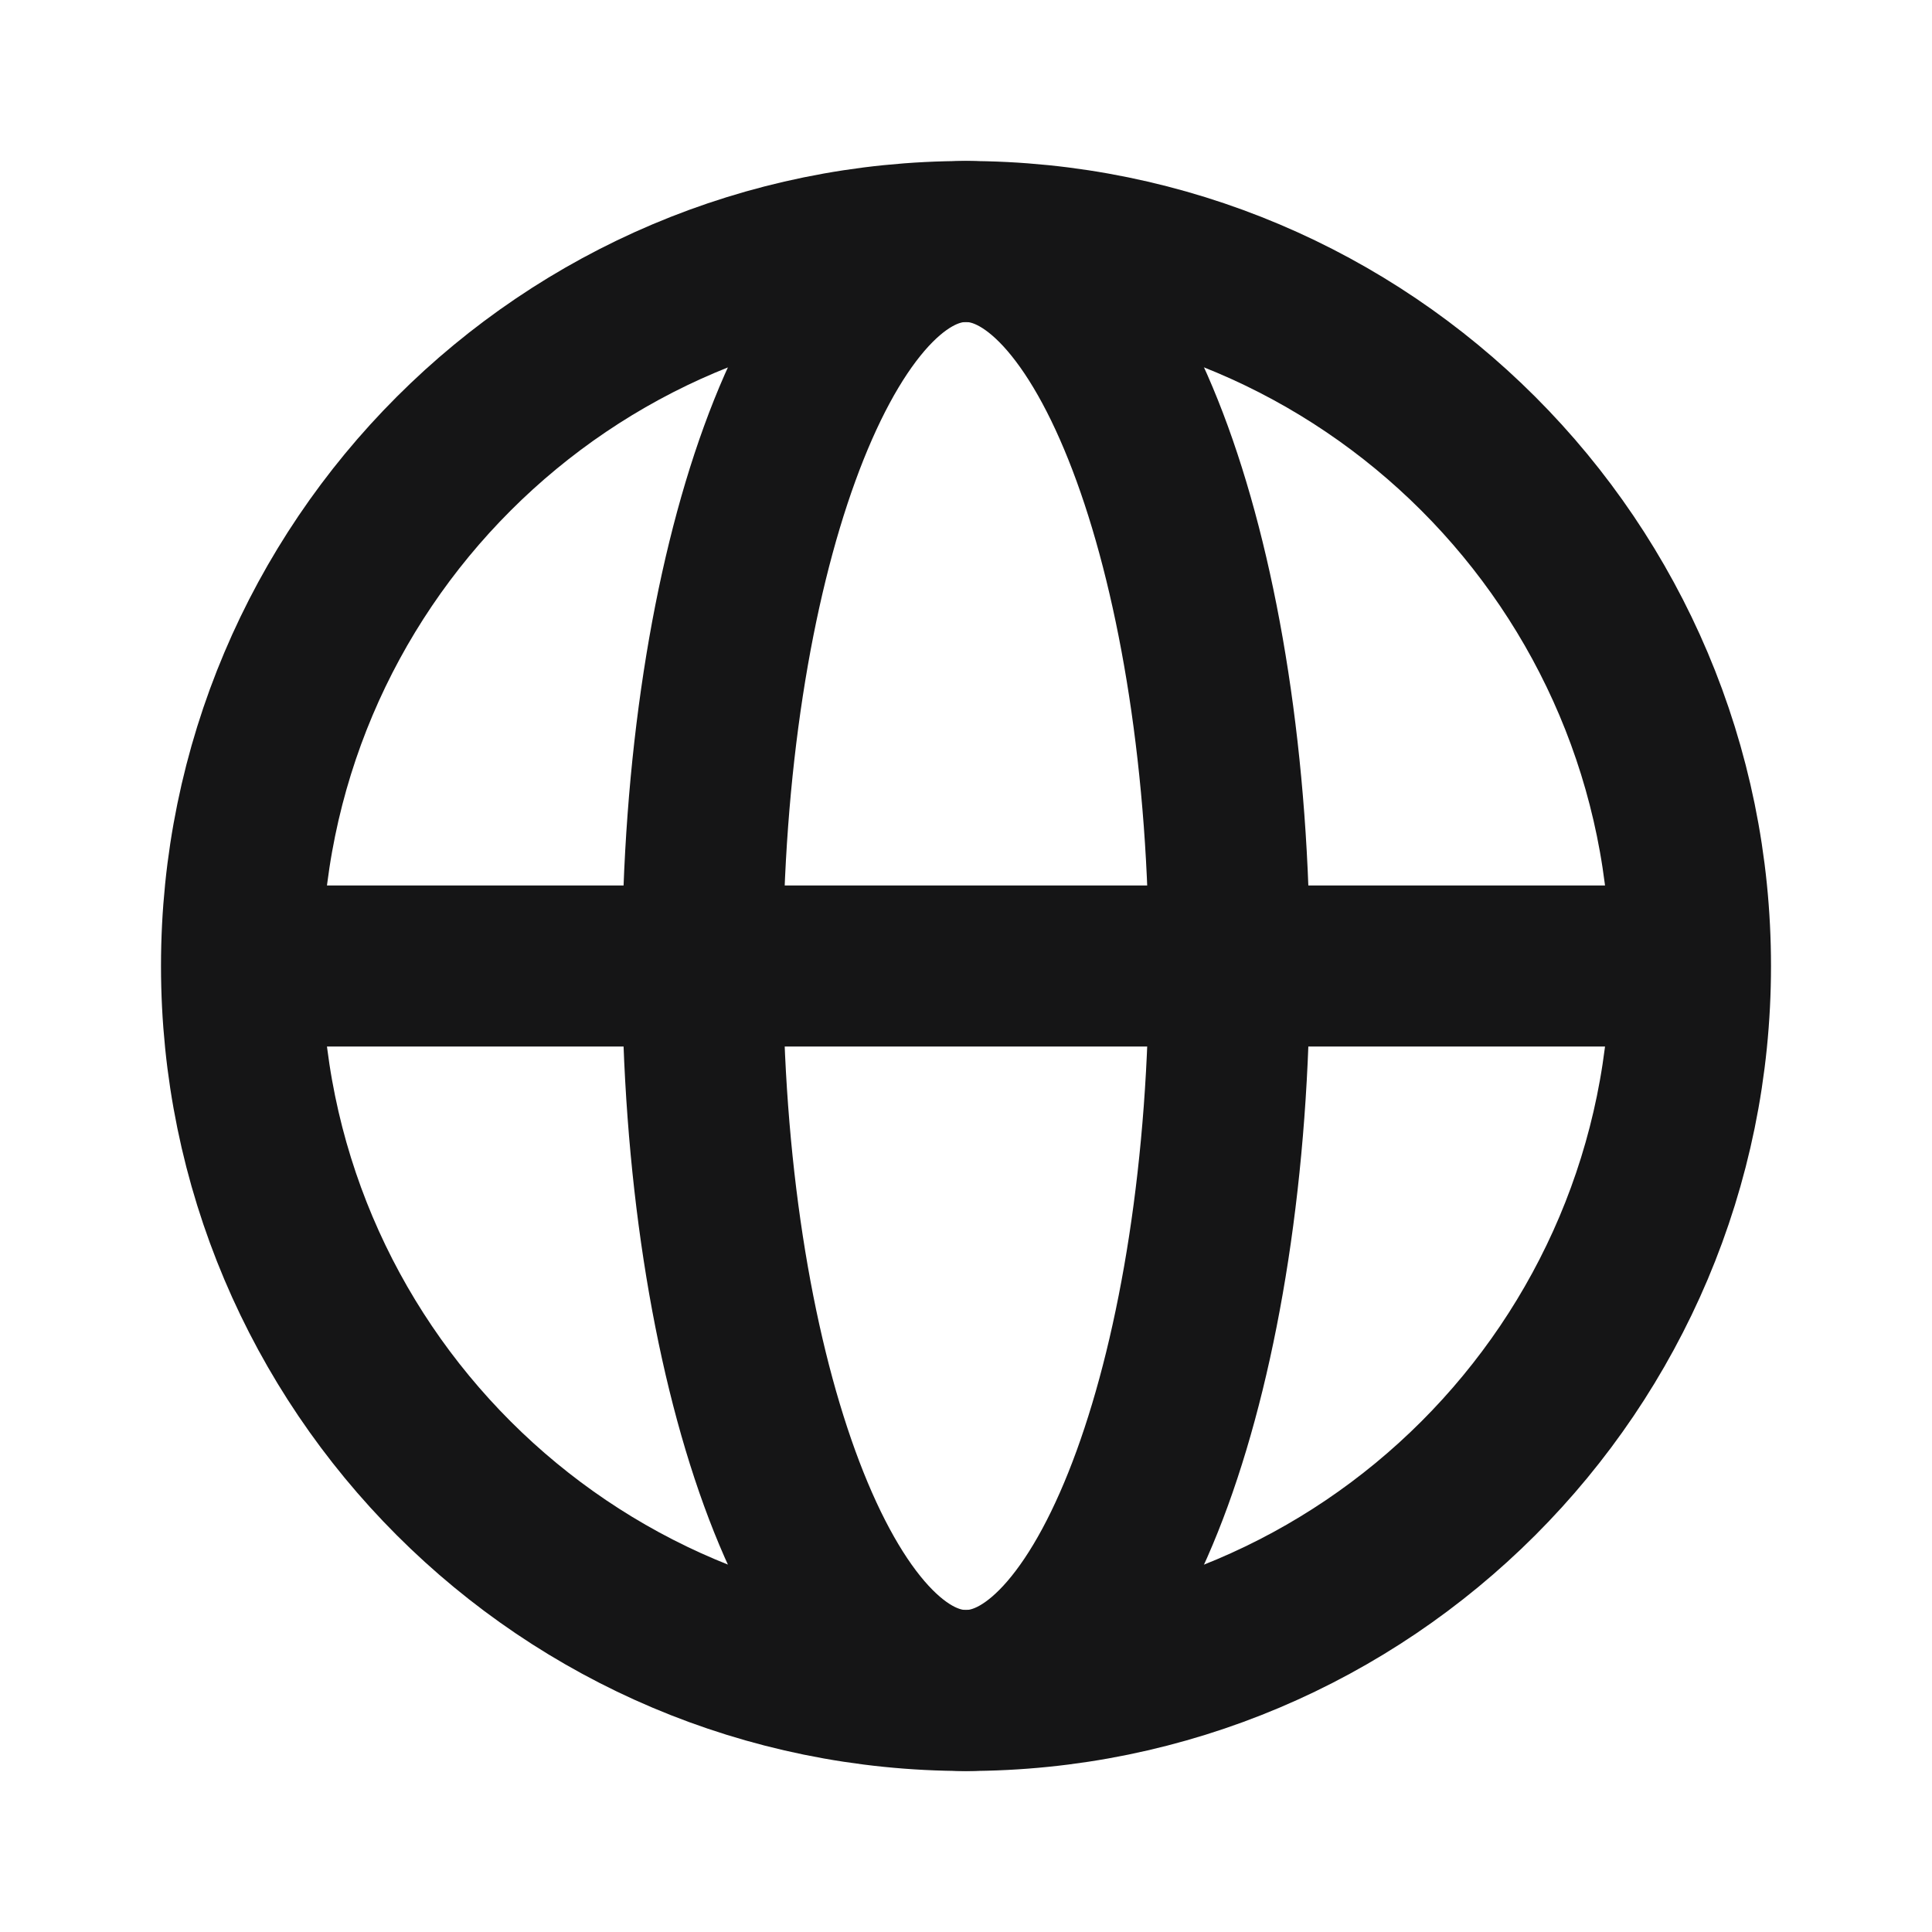
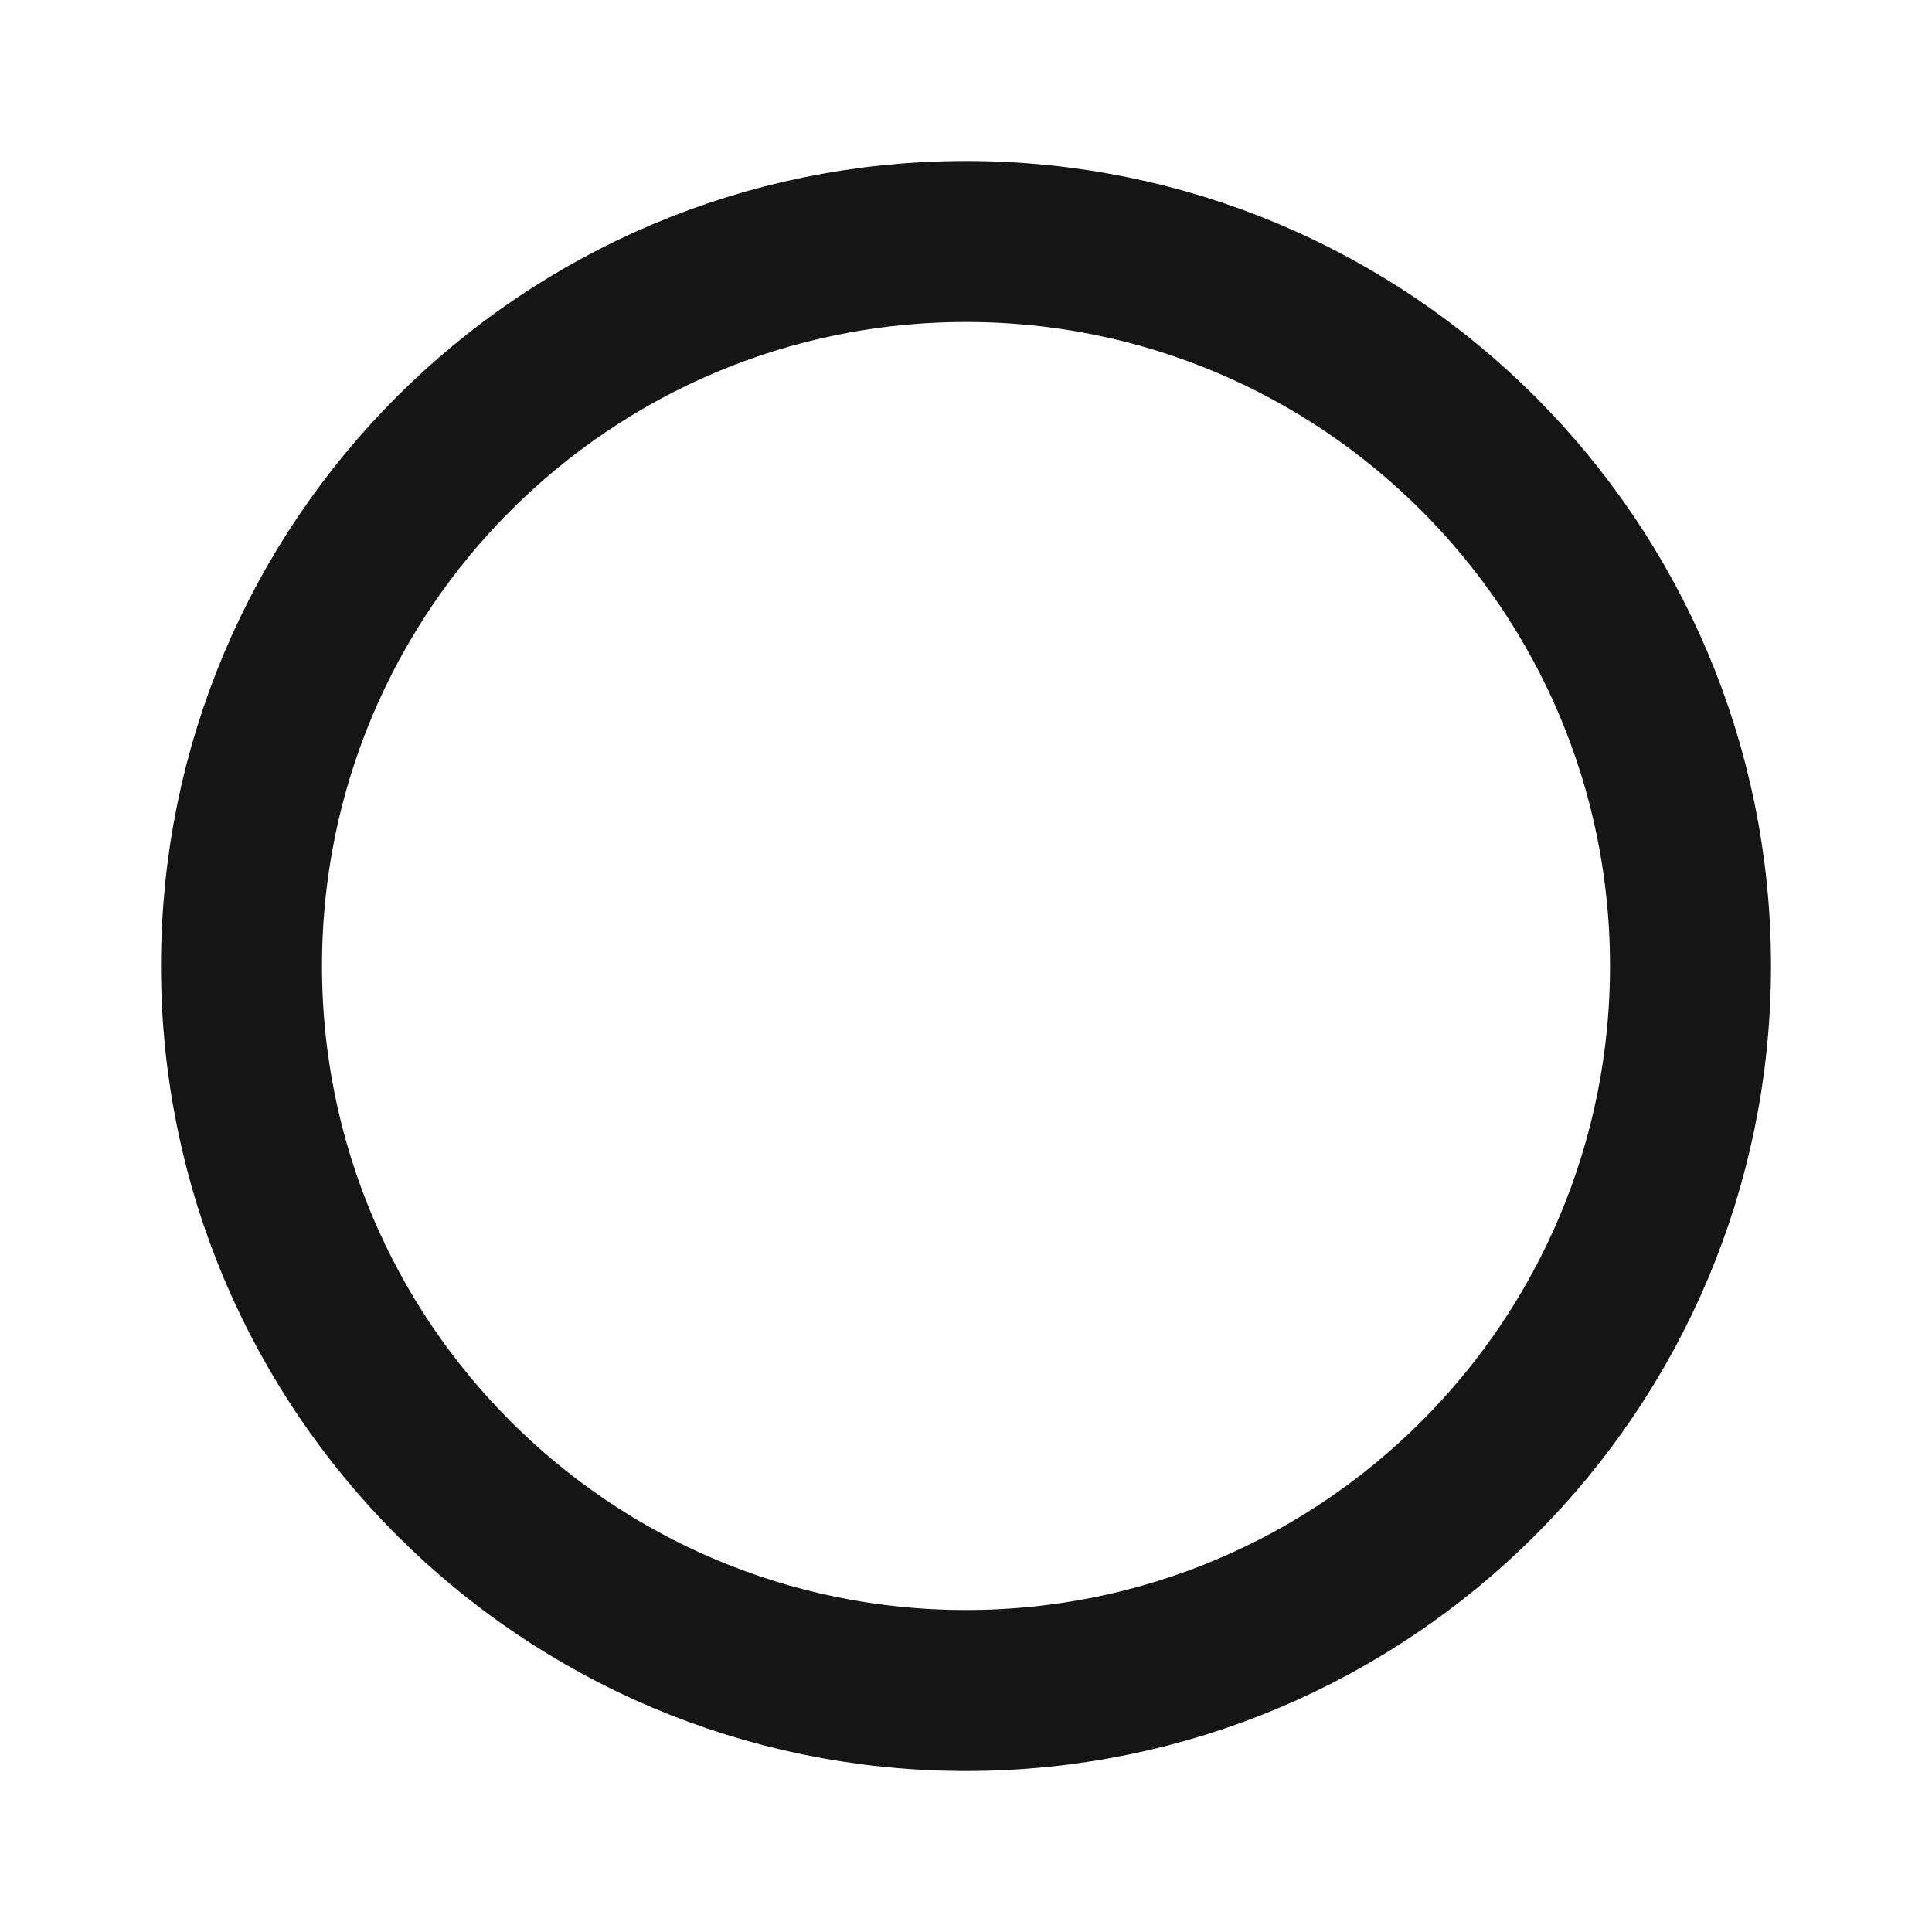
<svg xmlns="http://www.w3.org/2000/svg" width="24" height="24" viewBox="0 0 24 24" fill="none">
  <path d="M21 12C21 16.971 16.971 21 12 21C7.029 21 3 16.971 3 12C3 7.029 7.029 3 12 3C16.971 3 21 7.029 21 12Z" stroke="#151516" stroke-width="2" stroke-linecap="round" stroke-linejoin="round" />
-   <path d="M15.272 12C15.272 16.971 13.807 21 11.999 21C10.192 21 8.727 16.971 8.727 12C8.727 7.029 10.192 3 11.999 3C13.807 3 15.272 7.029 15.272 12Z" stroke="#151516" stroke-width="2" stroke-linecap="round" stroke-linejoin="round" />
-   <path d="M3.818 12H20.182" stroke="#151516" stroke-width="2" stroke-linecap="round" stroke-linejoin="round" />
</svg>